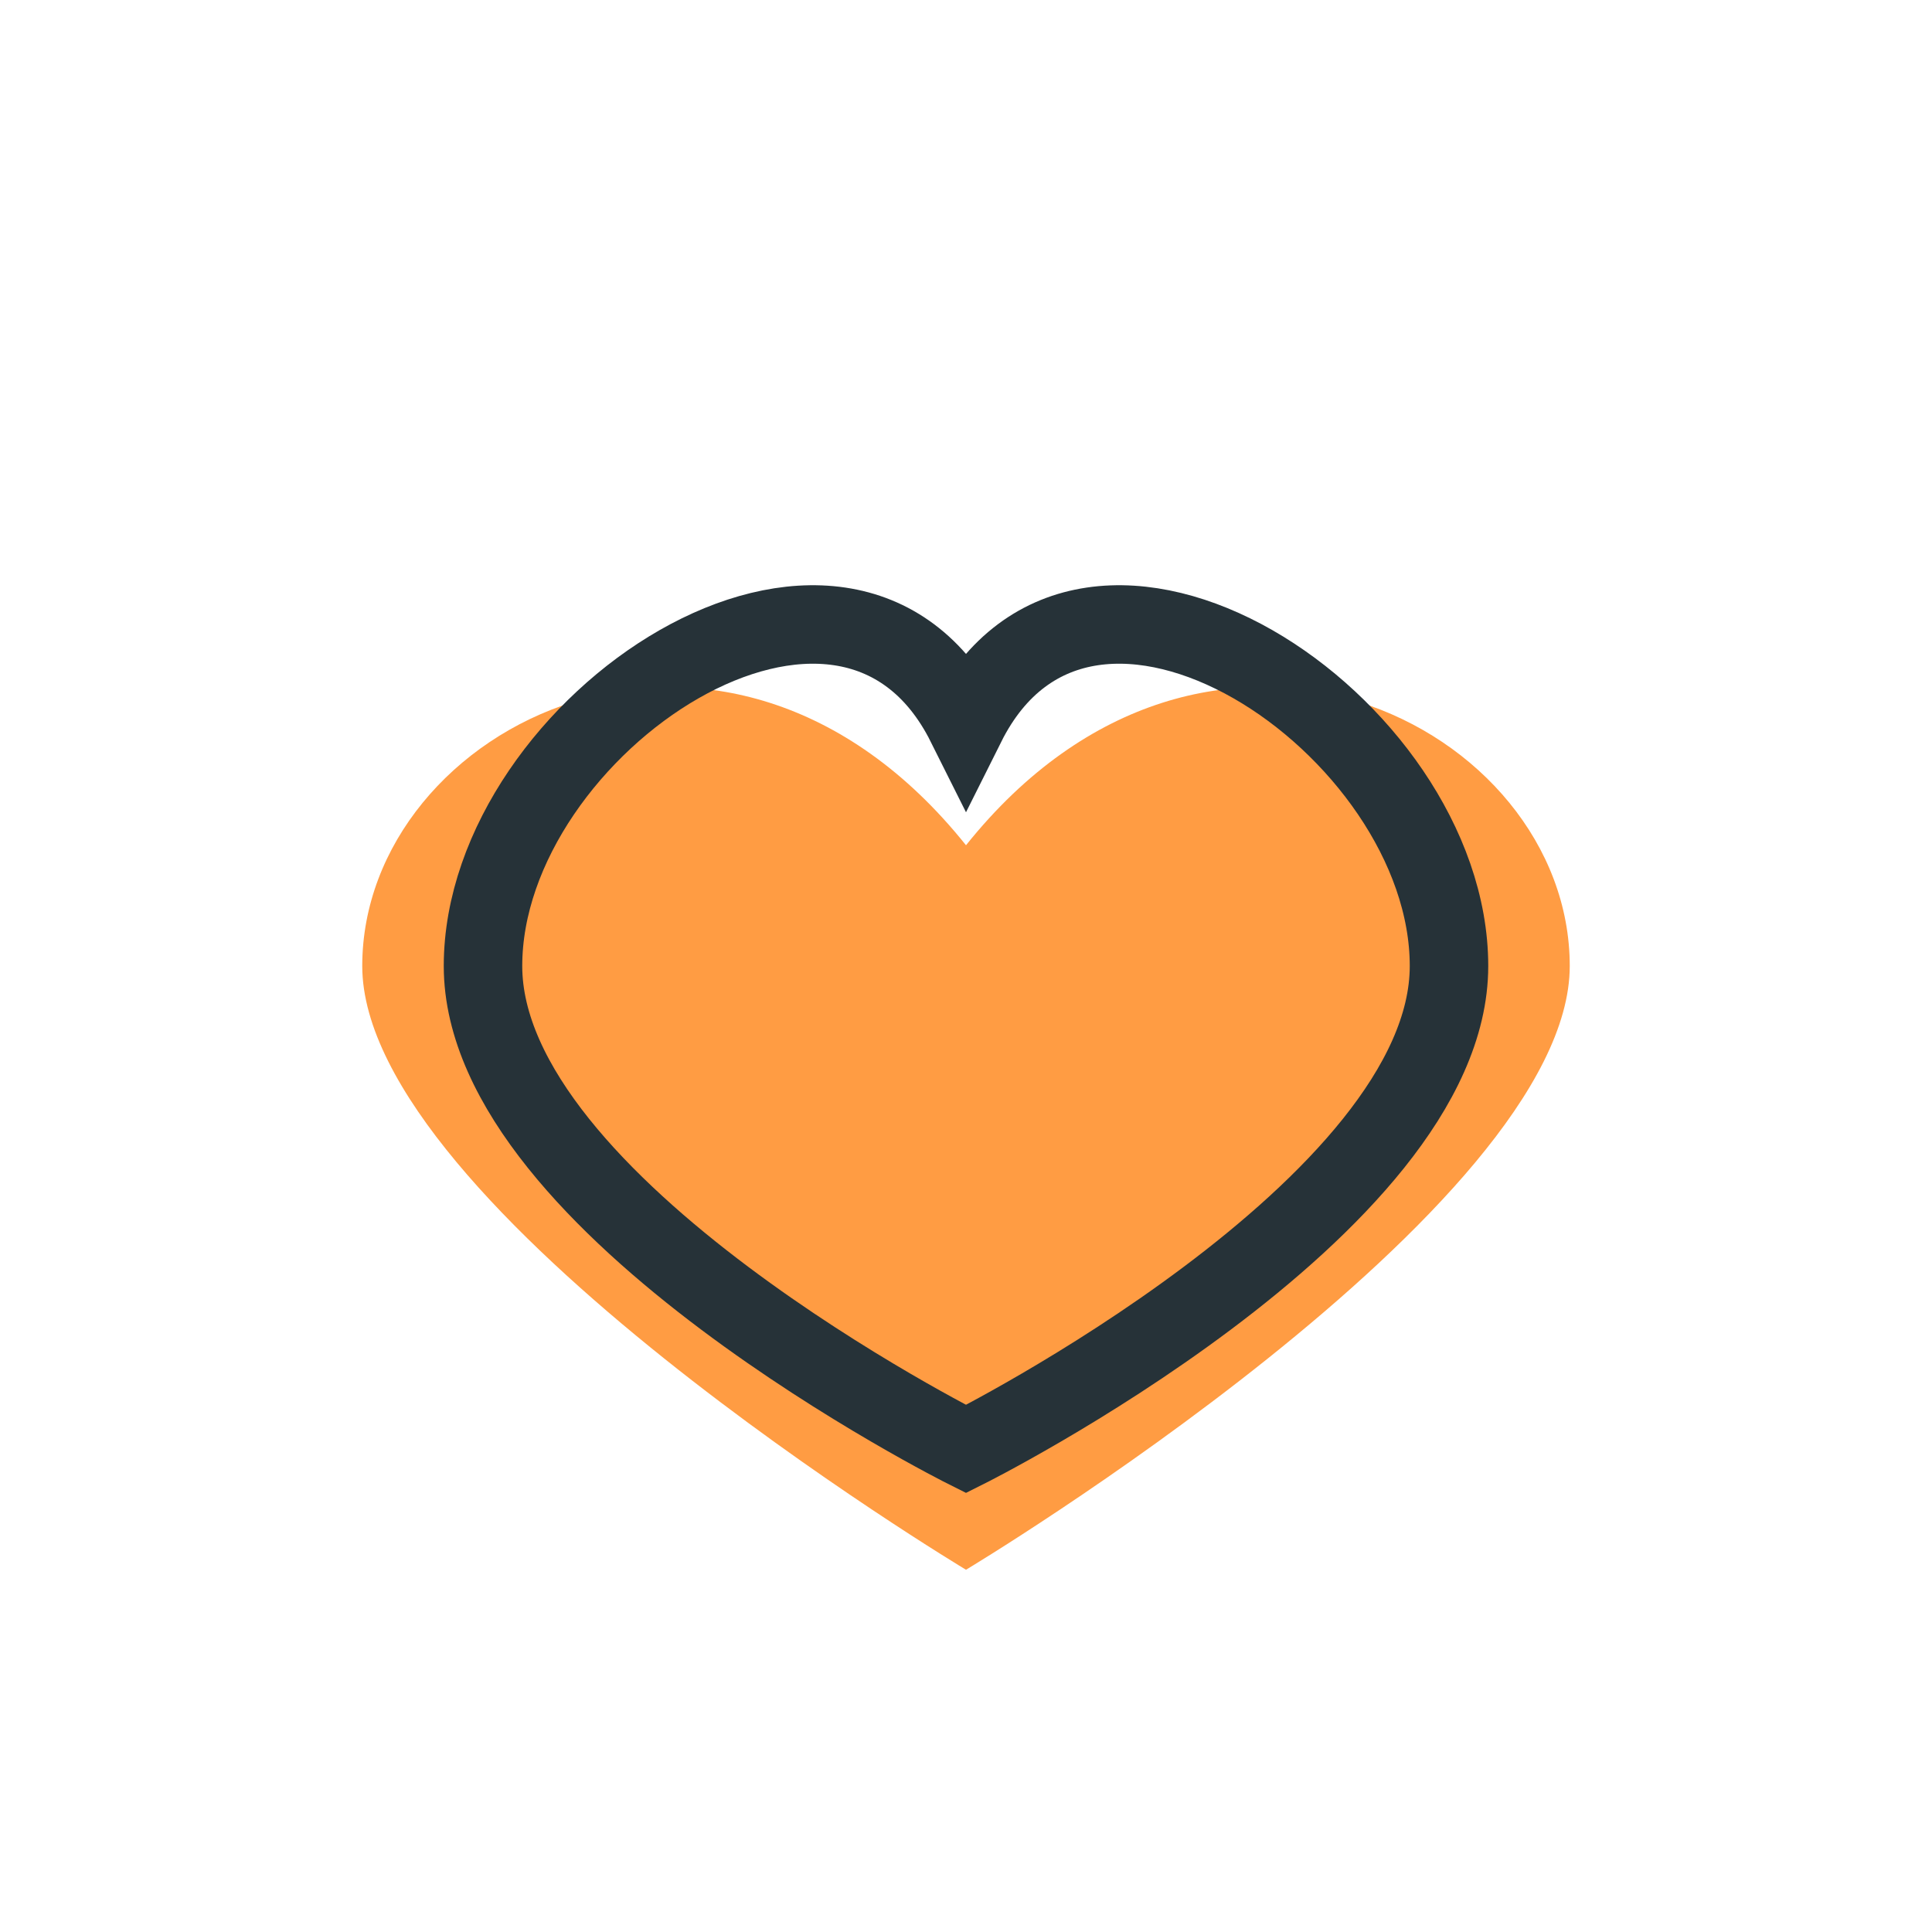
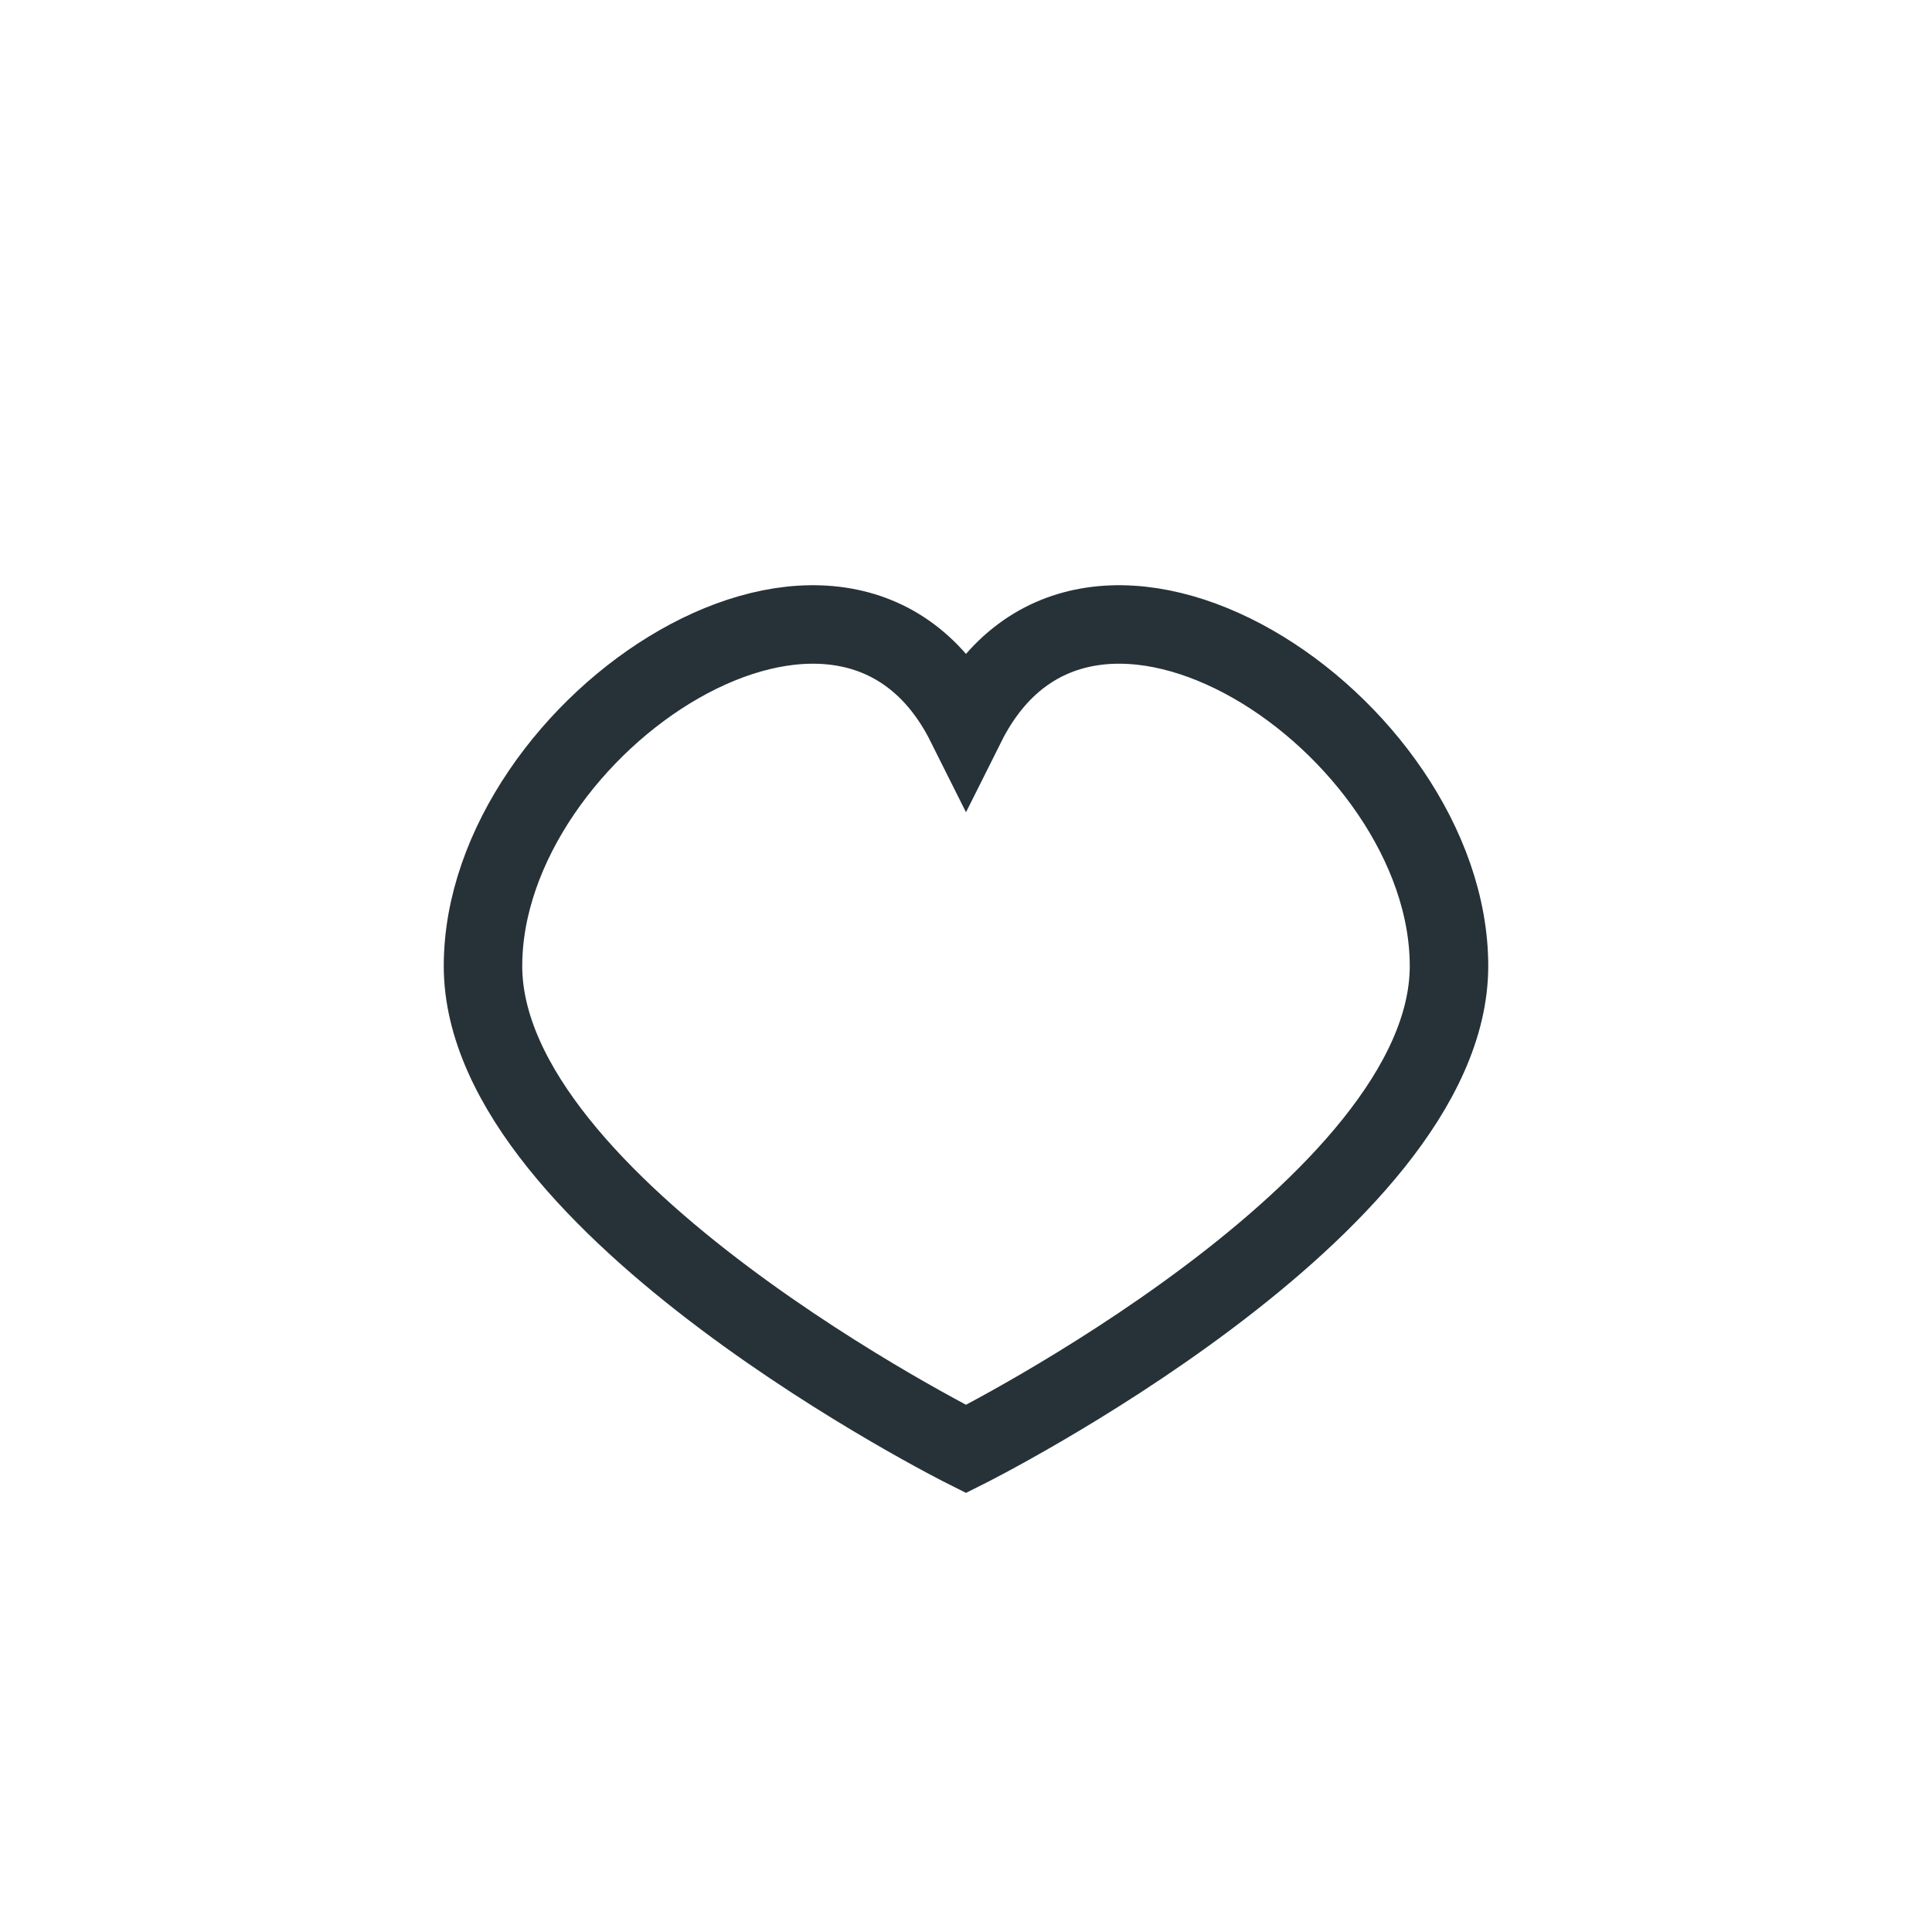
<svg xmlns="http://www.w3.org/2000/svg" viewBox="0 0 32 32" width="32" height="32">
-   <path d="M6 16c0-4 6-7 10-2 4-5 10-2 10 2 0 4-10 10-10 10S6 20 6 16z" fill="#FF9C43" />
  <path d="M16 12c-2-4-8 0-8 4s8 8 8 8 8-4 8-8-6-8-8-4z" fill="none" stroke="#263238" stroke-width="1.3" />
</svg>